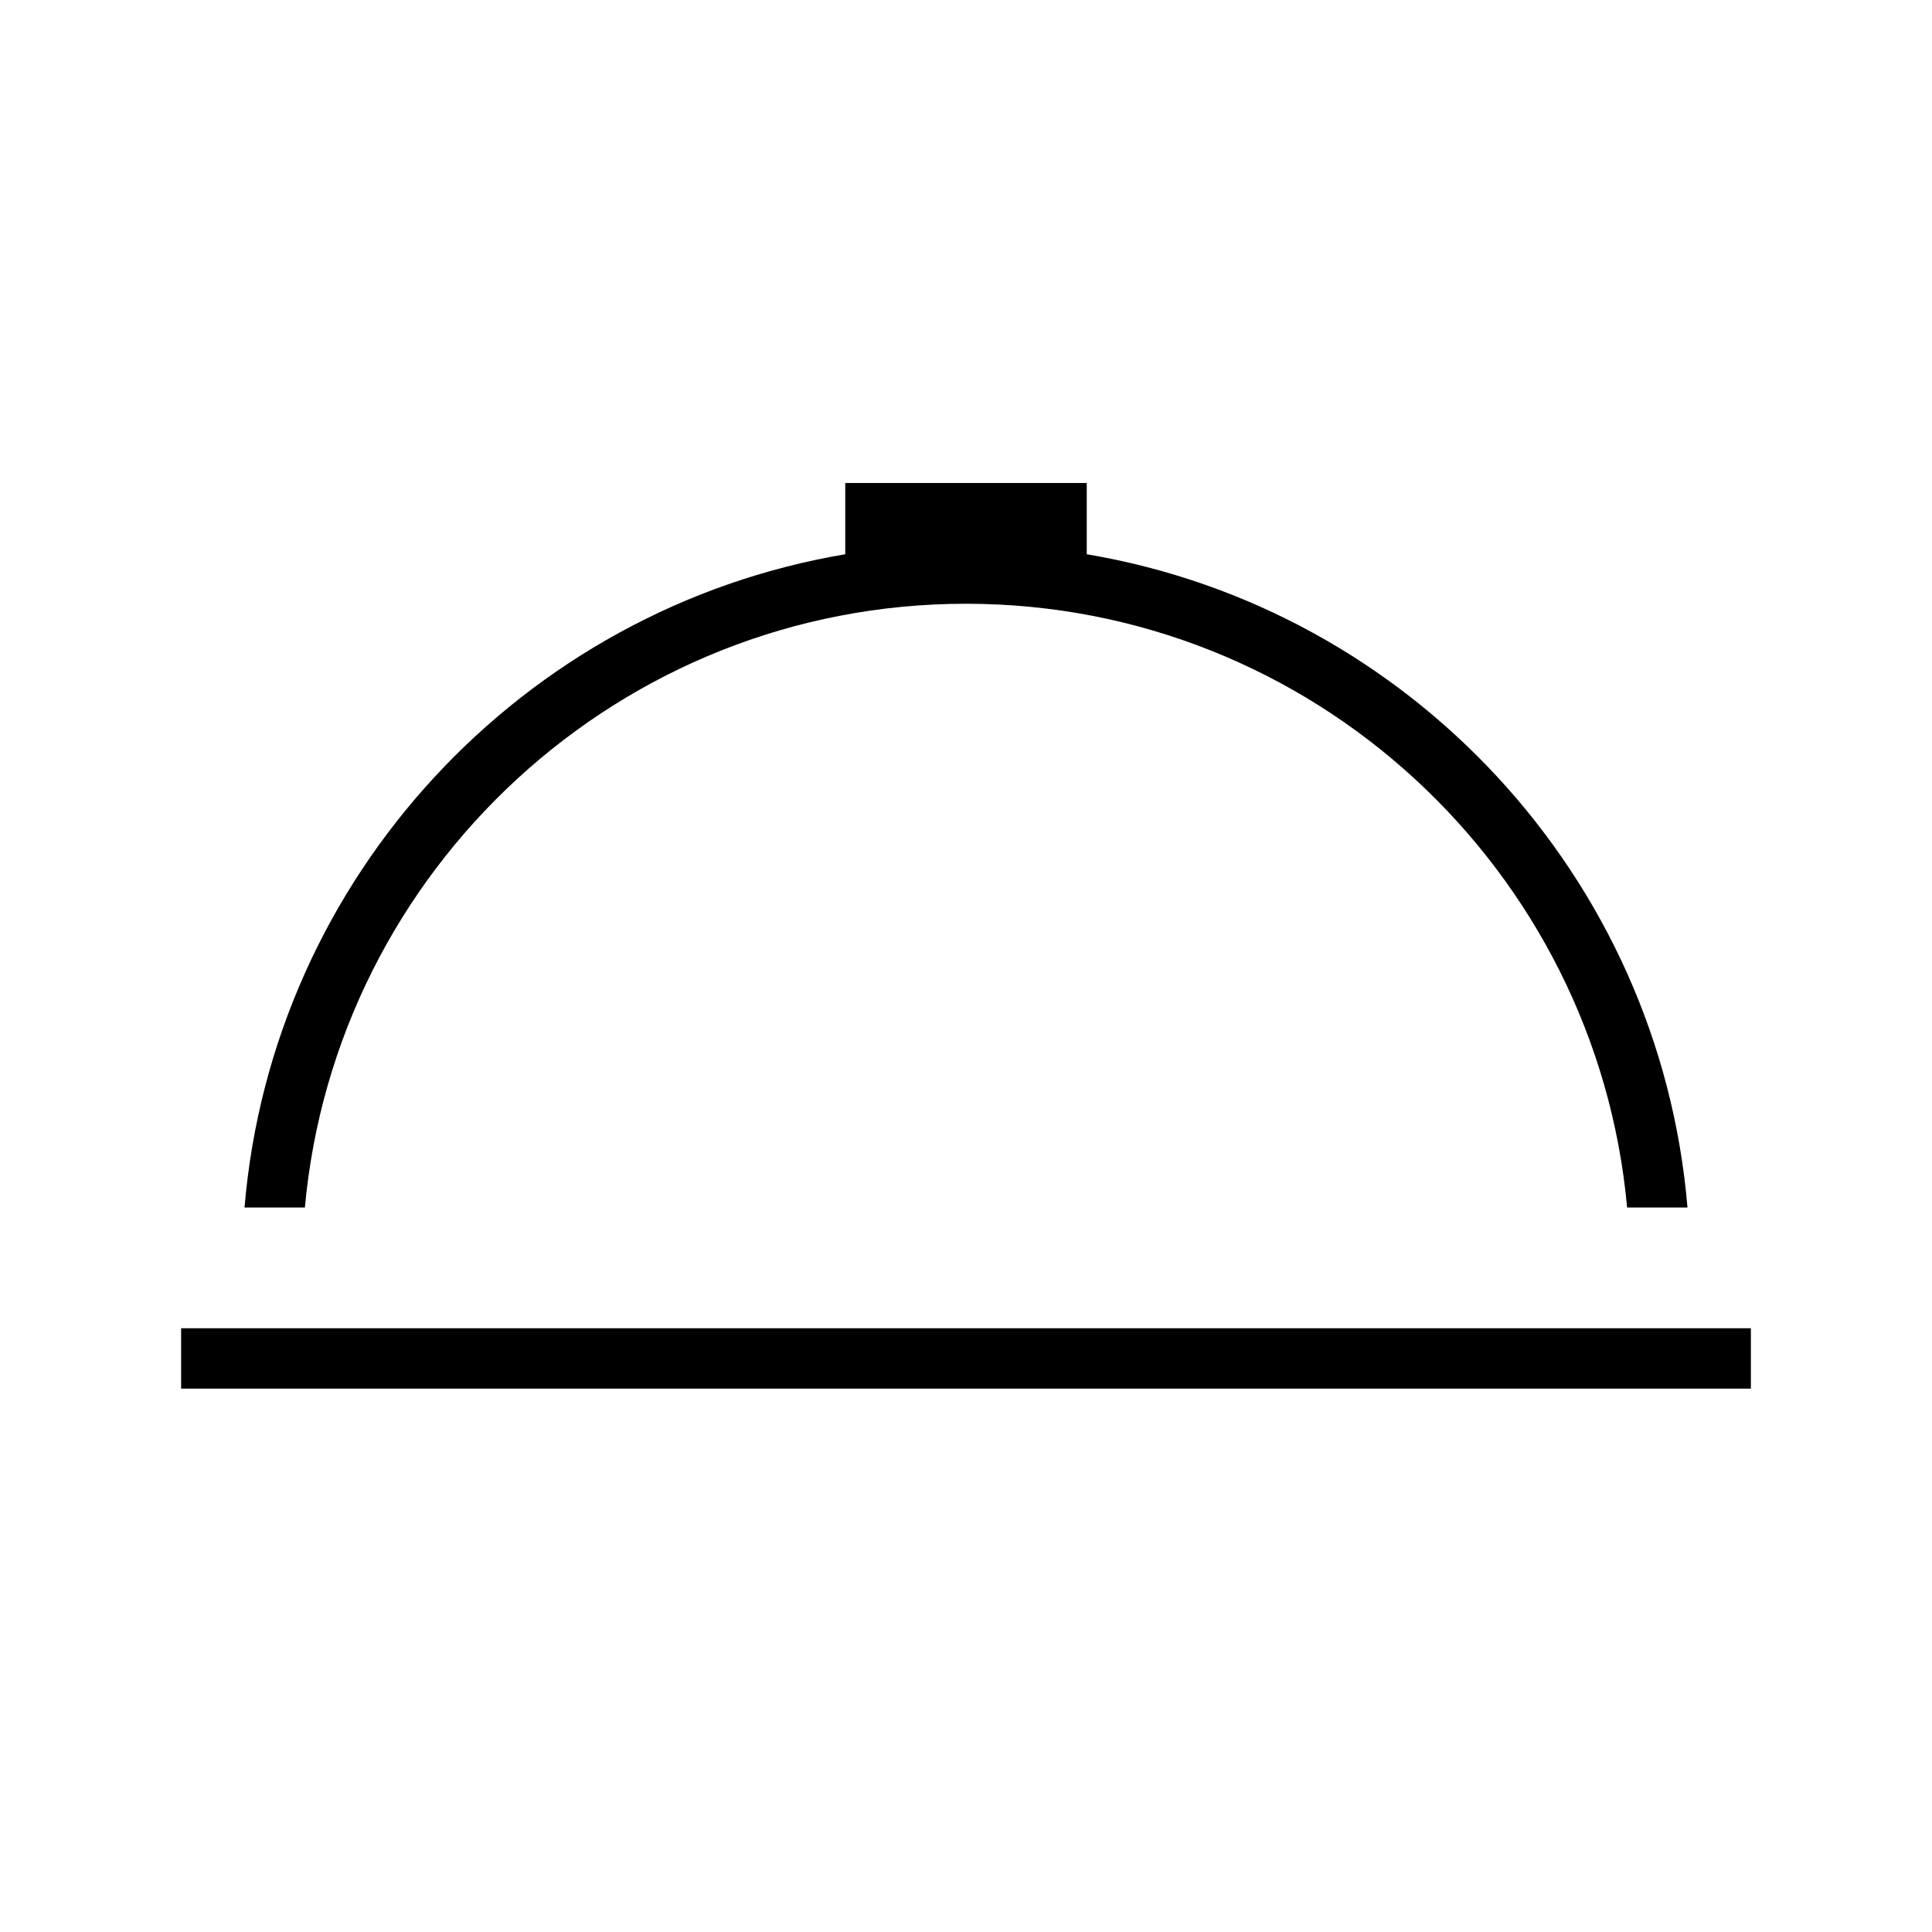
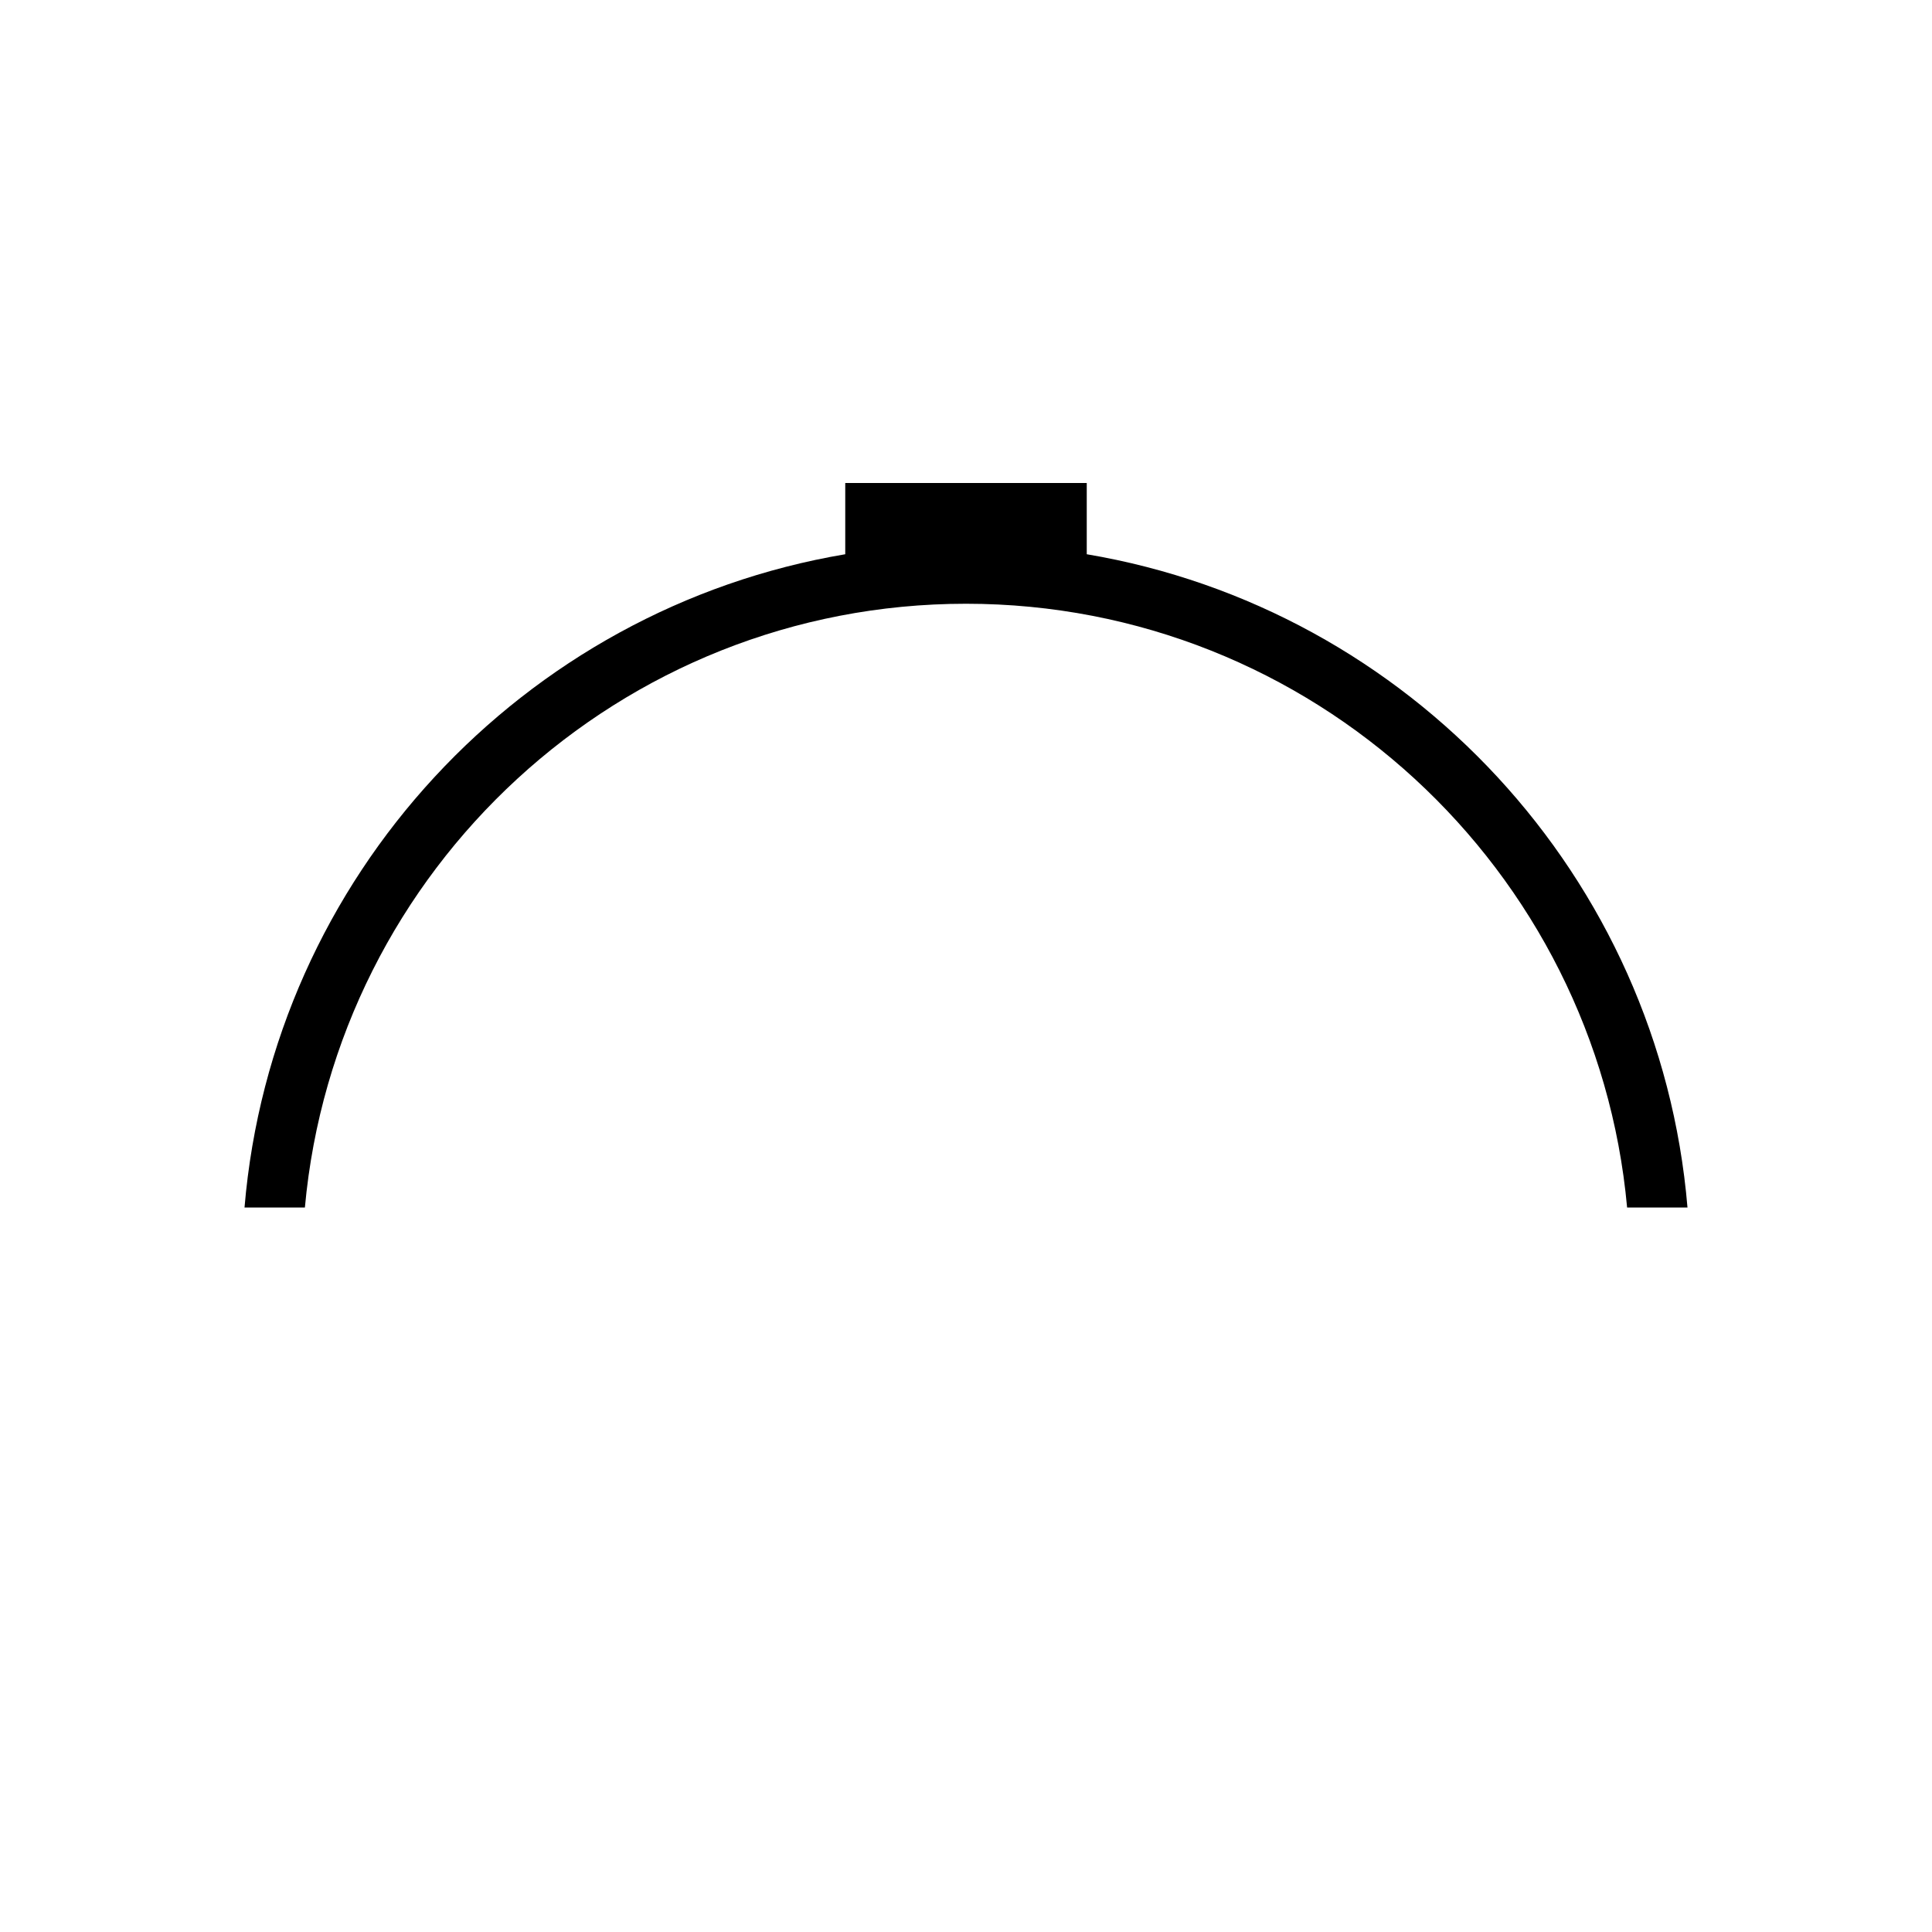
<svg xmlns="http://www.w3.org/2000/svg" id="Layer_1" viewBox="0 0 32 32">
  <defs>
    <style>.cls-1{fill="currentColor";stroke-width:0px;}</style>
  </defs>
  <path class="cls-1" d="M18,9.18v-1.18h-4v1.18c-5.34.9-9.49,5.34-9.95,10.82h1c.51-5.6,5.22-10,10.95-10s10.44,4.4,10.95,10h1c-.46-5.48-4.61-9.92-9.95-10.82Z" />
-   <rect class="cls-1" x="3" y="22" width="26" height="1" />
</svg>